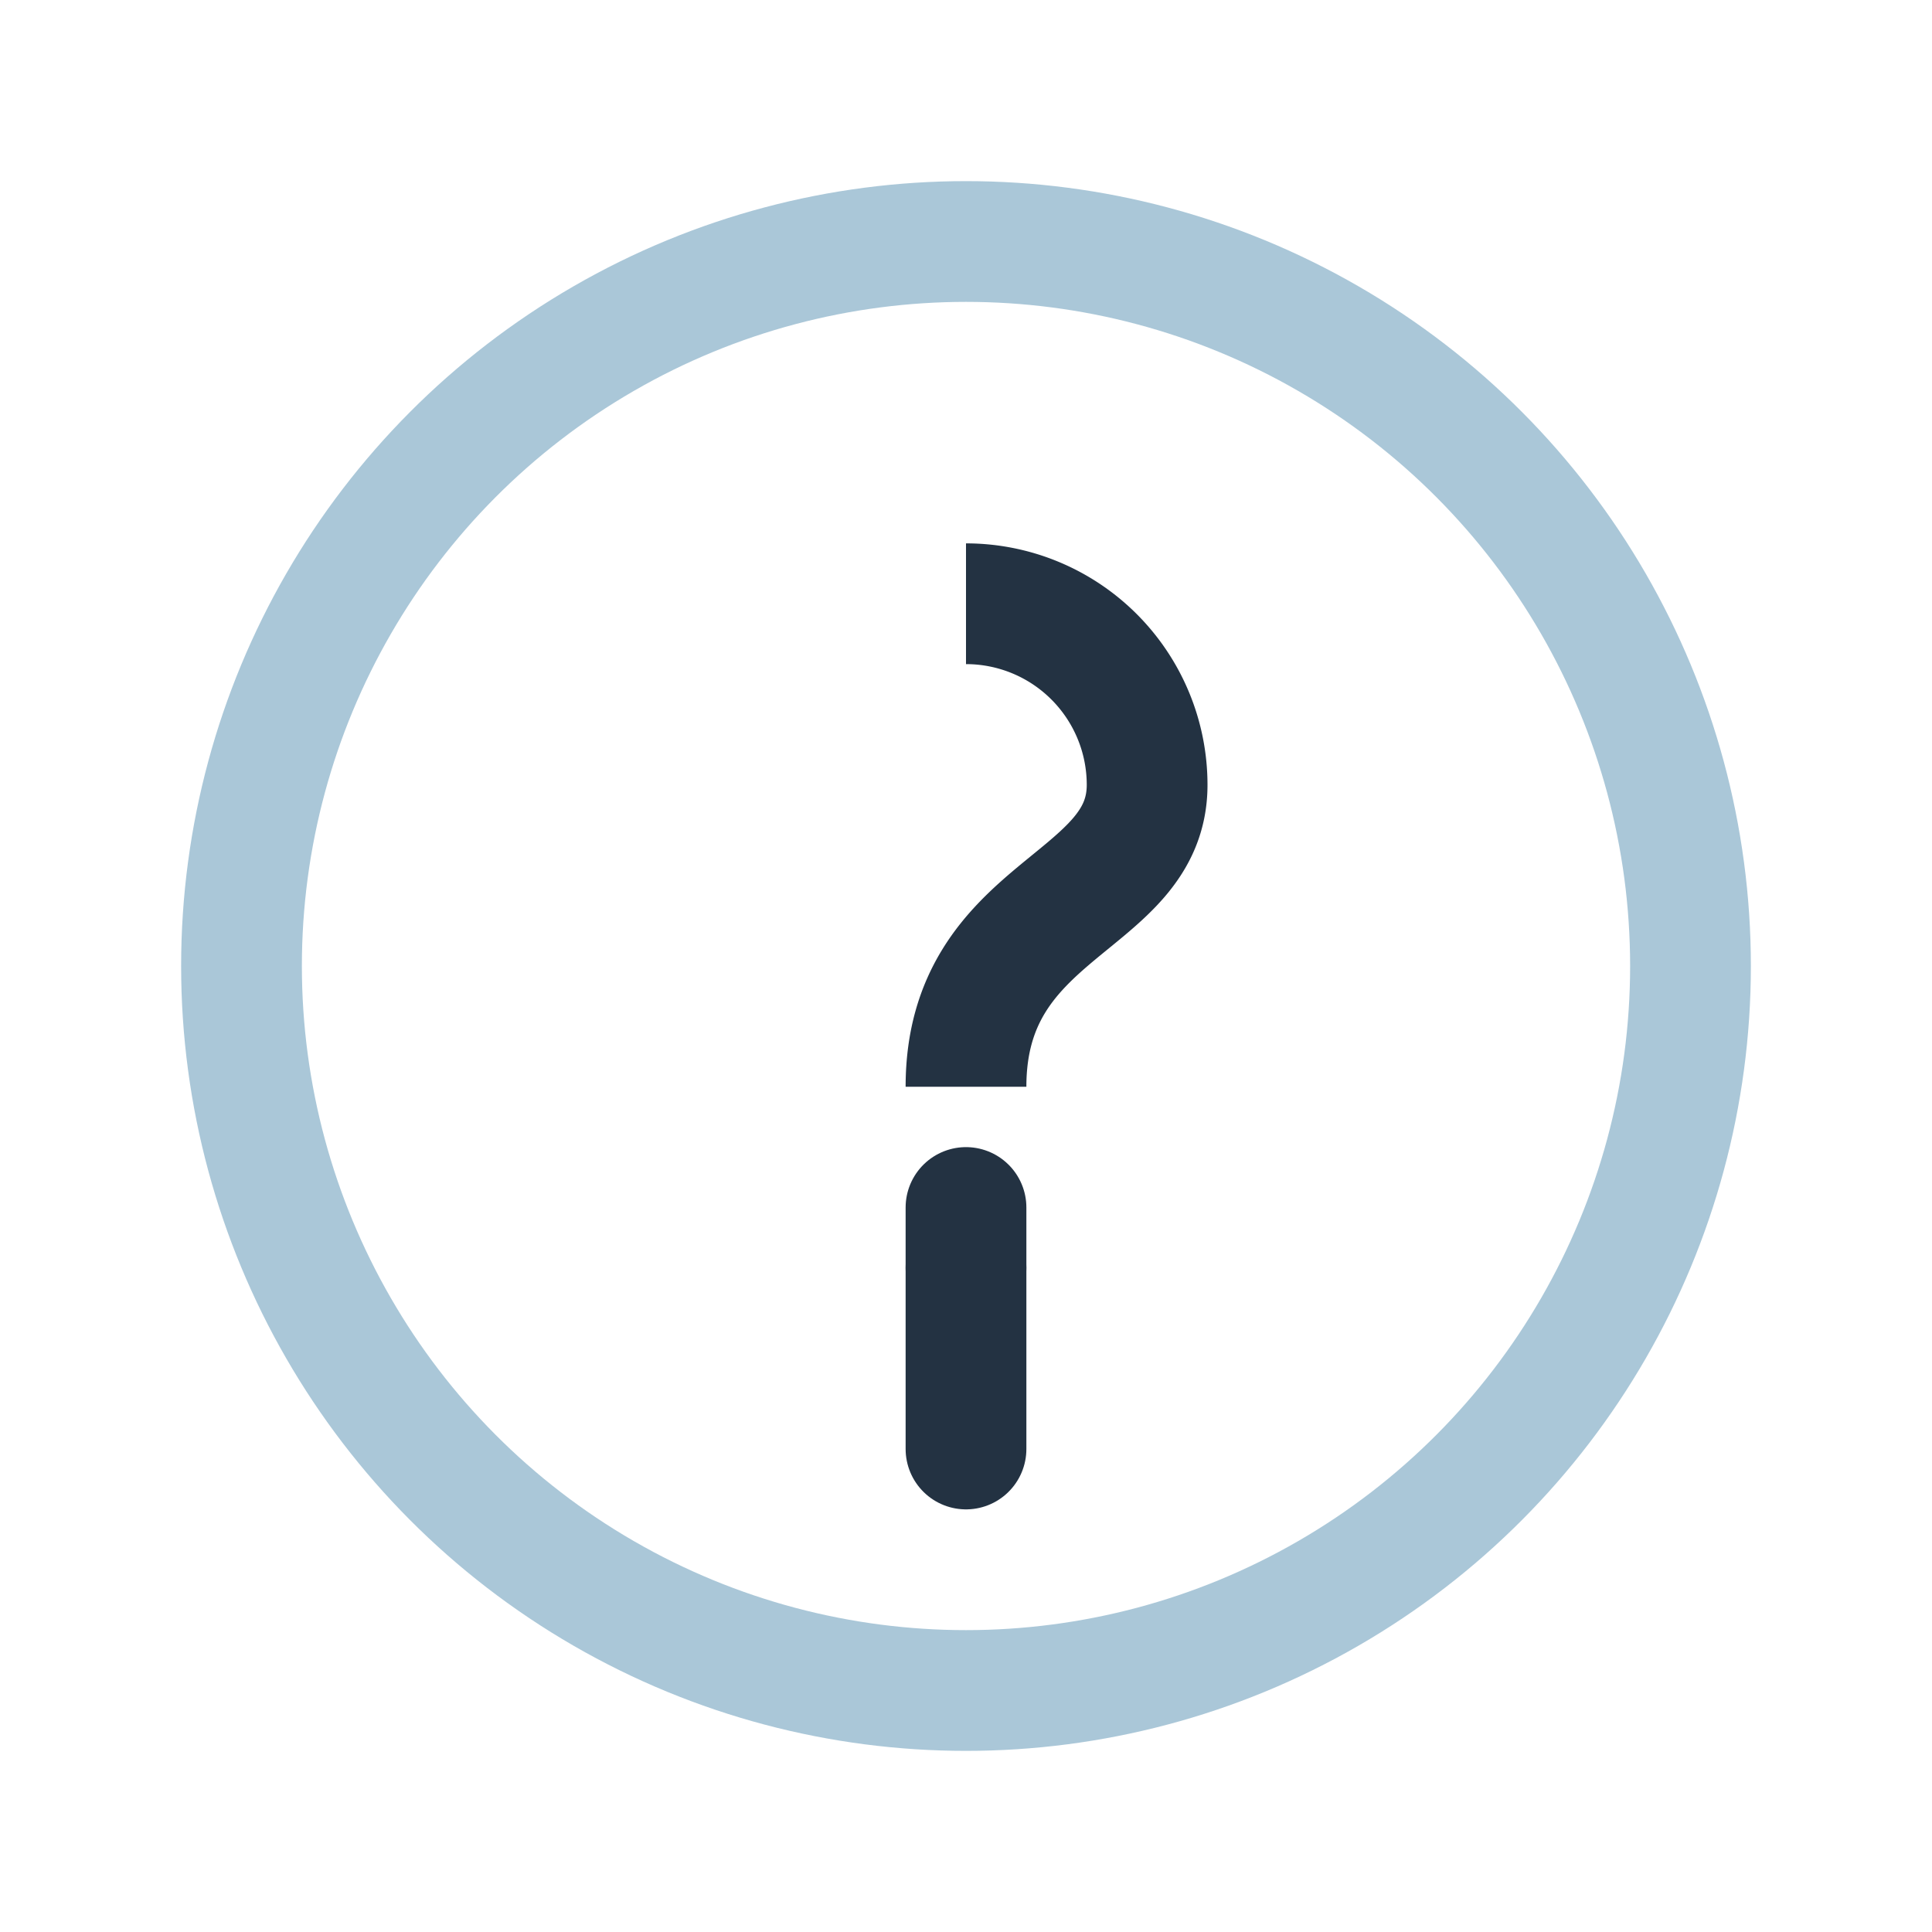
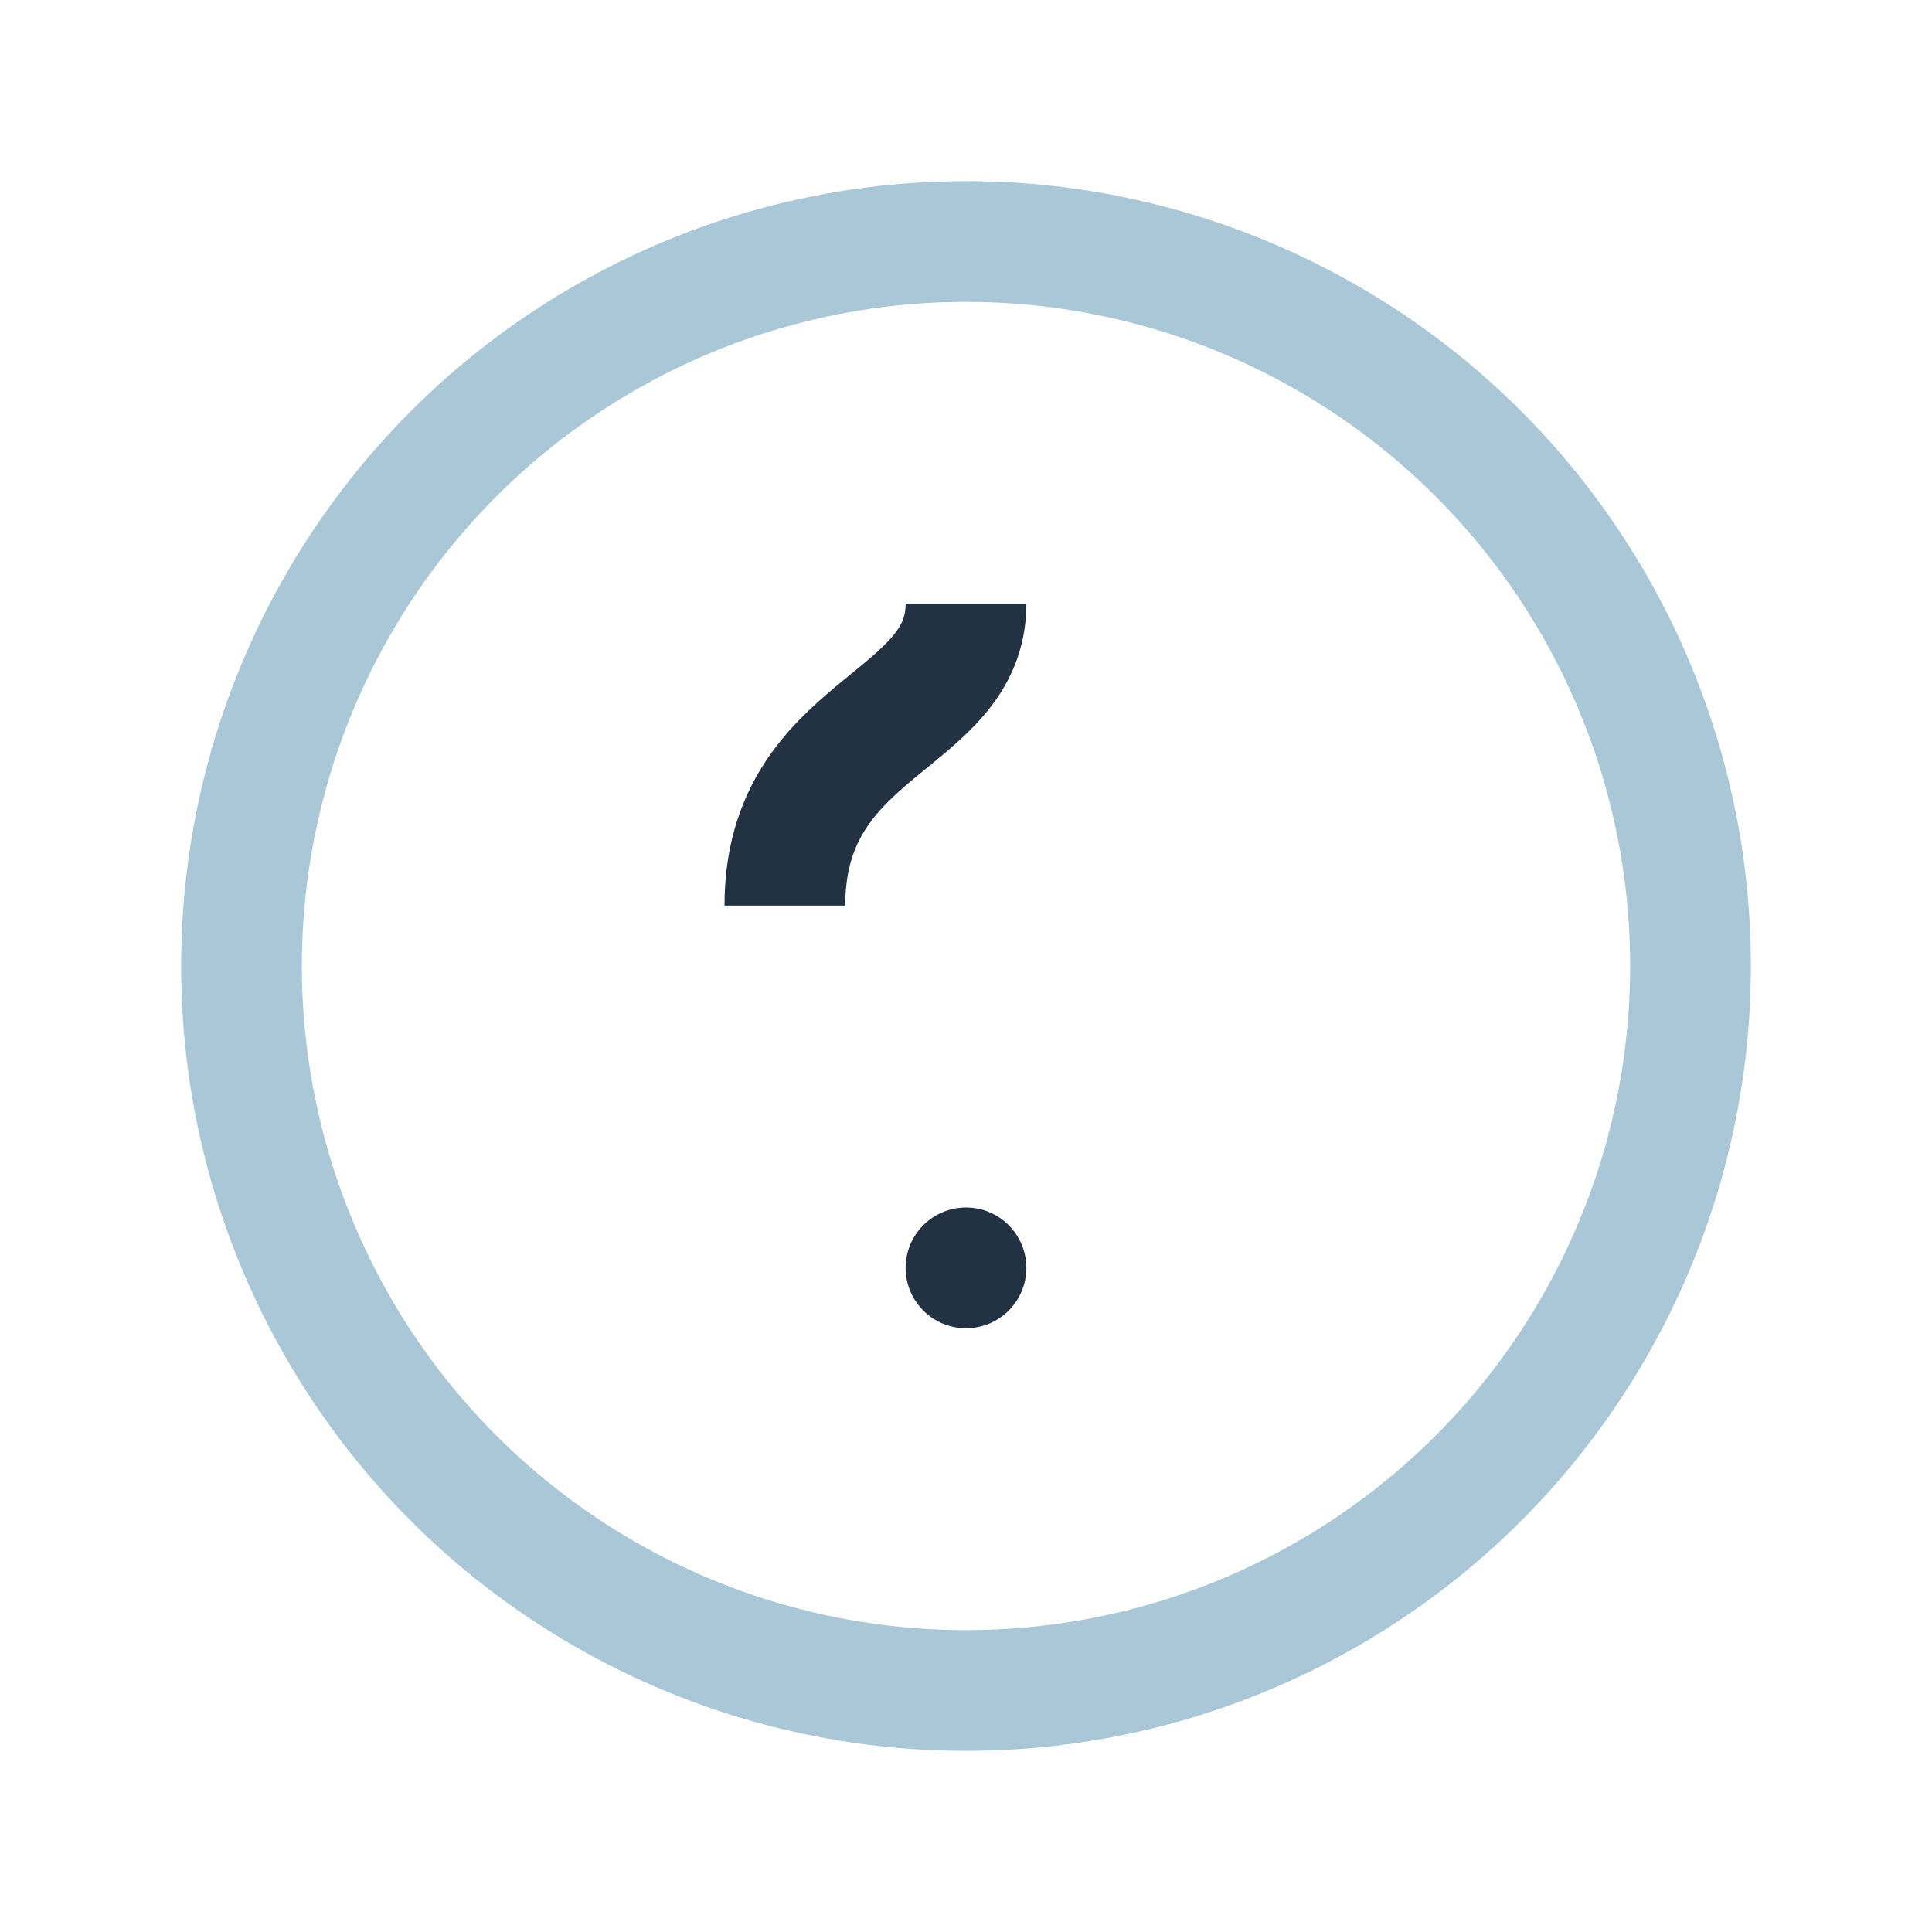
<svg xmlns="http://www.w3.org/2000/svg" width="32" height="32" viewBox="0 0 32 32">
  <circle cx="16" cy="16" r="12" stroke="#AAC7D8" stroke-width="2" fill="none" />
-   <path d="M16 24v-4" stroke="#233242" stroke-width="2" stroke-linecap="round" />
  <circle cx="16" cy="21" r="1" fill="#233242" />
-   <path d="M16 10a3 3 0 0 1 3 3c0 2-3 2-3 5" stroke="#233242" stroke-width="2" fill="none" />
+   <path d="M16 10c0 2-3 2-3 5" stroke="#233242" stroke-width="2" fill="none" />
</svg>